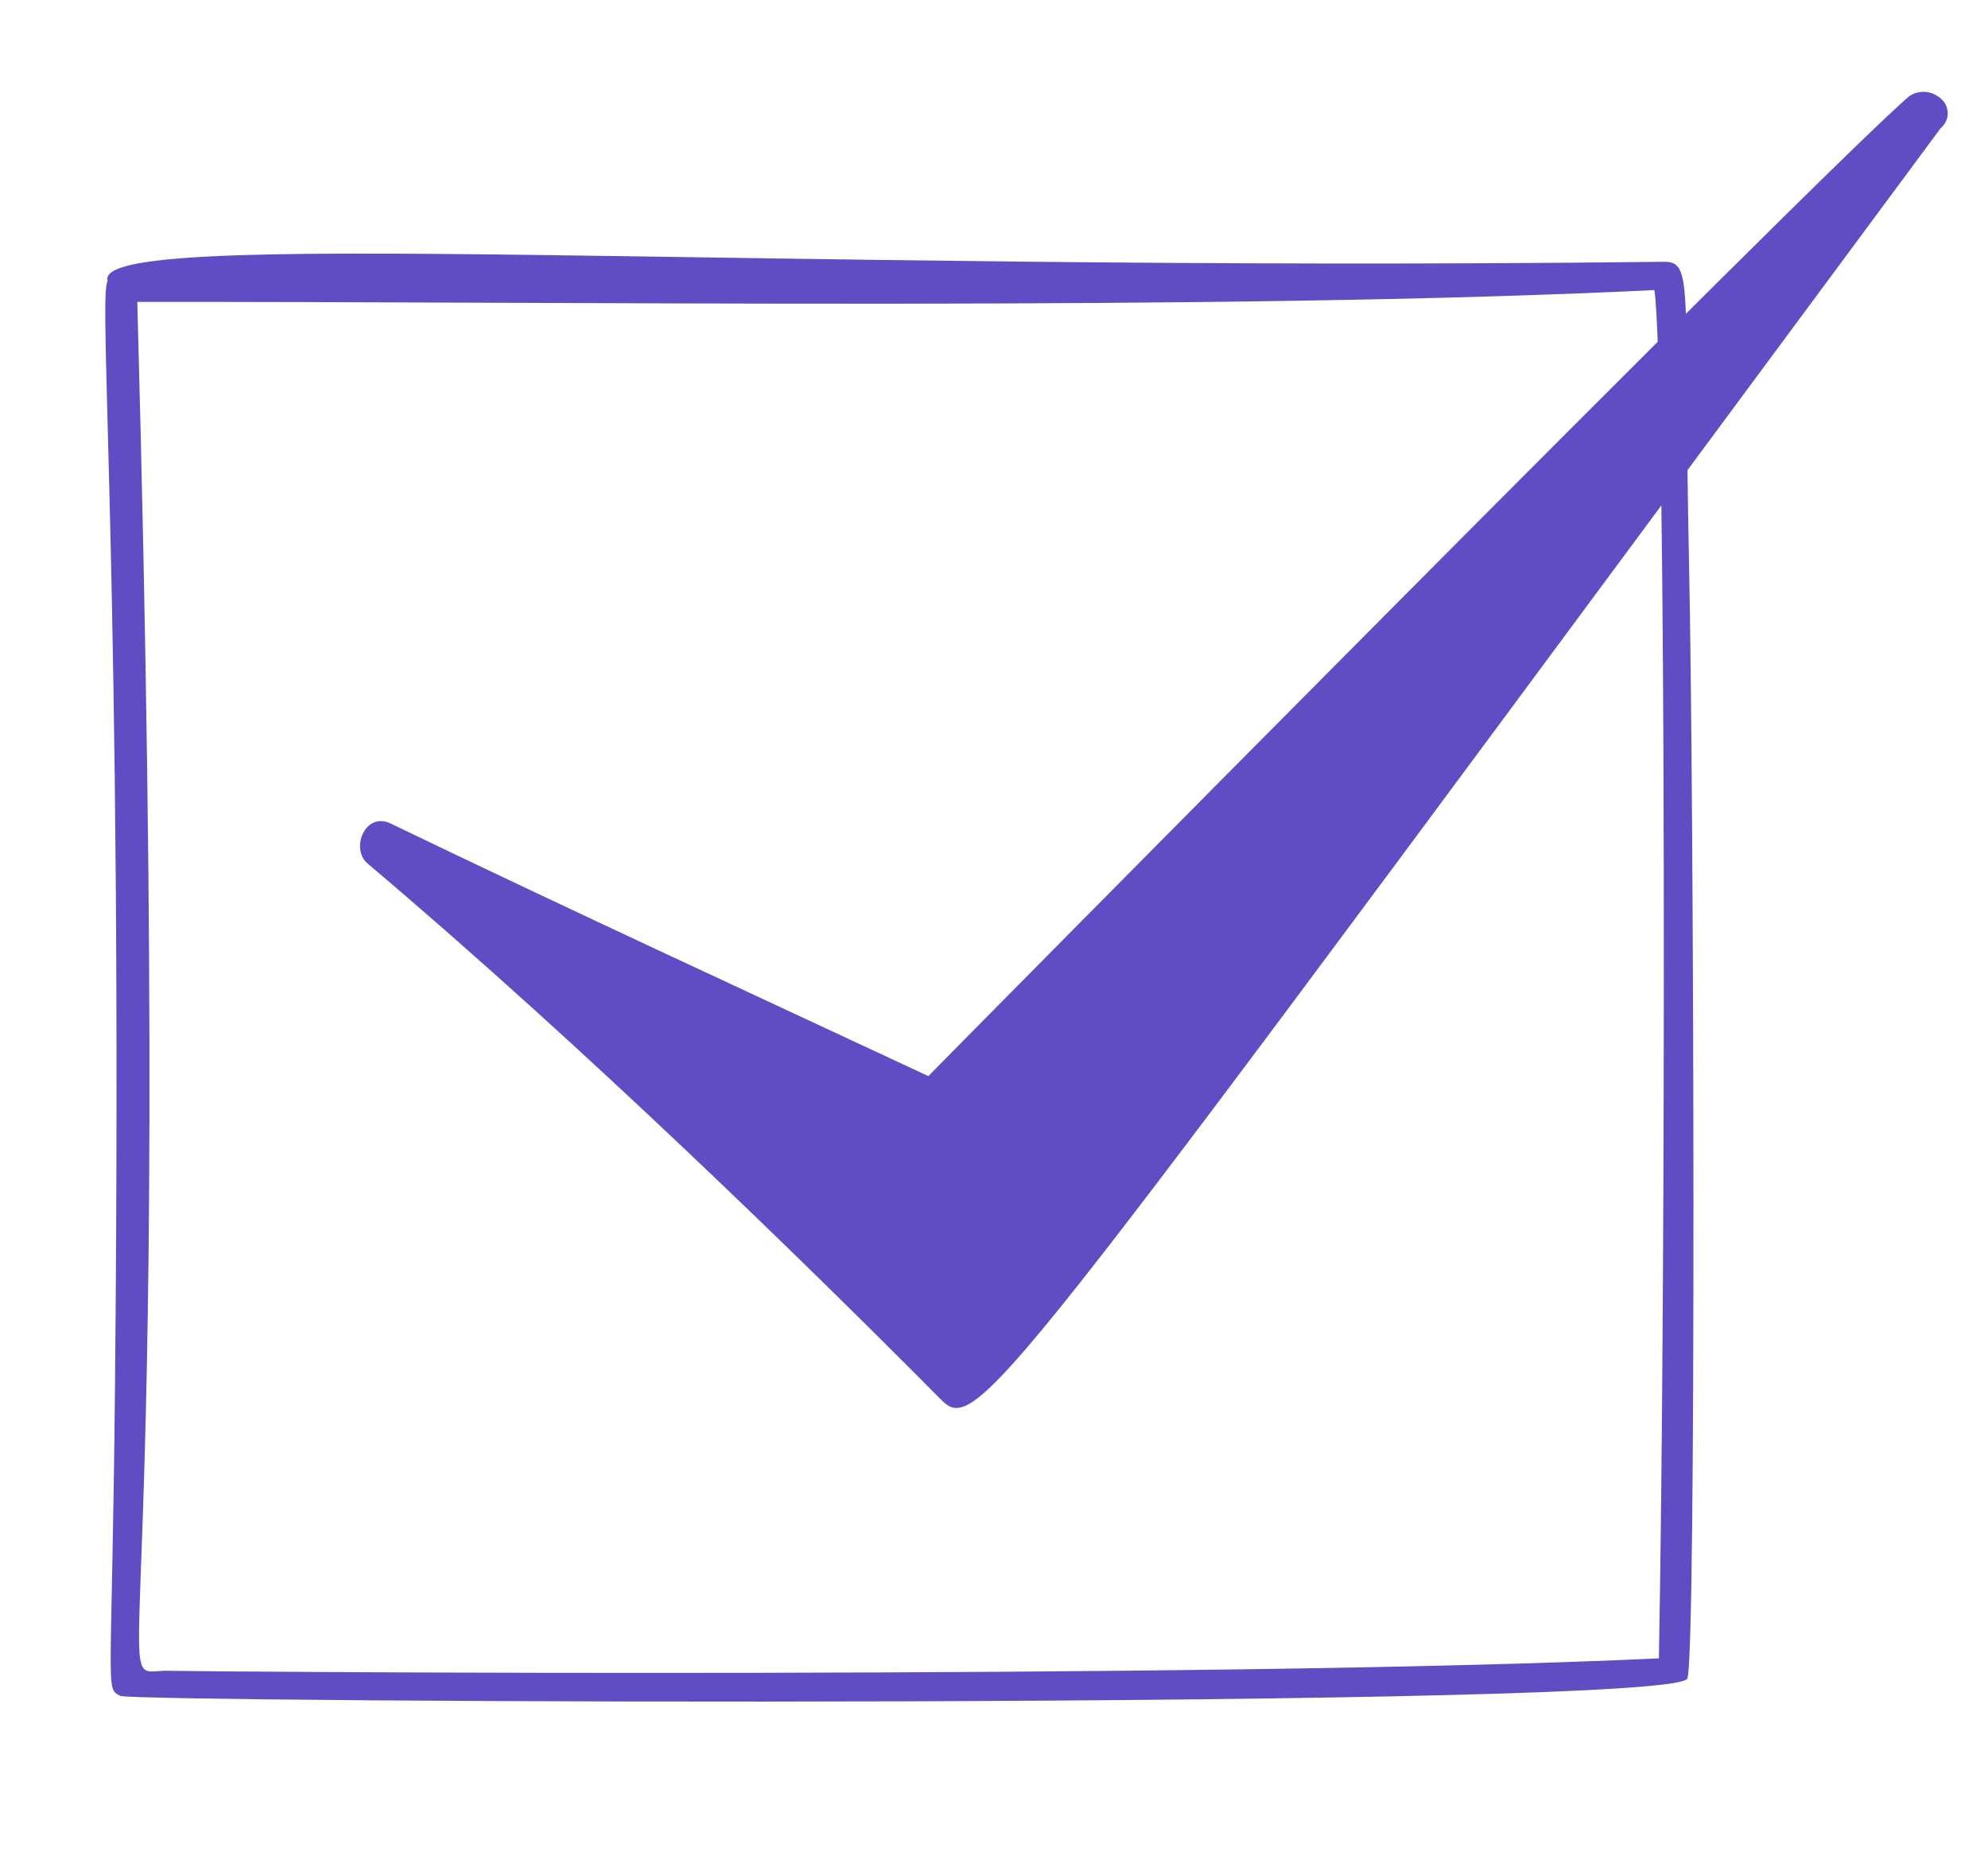
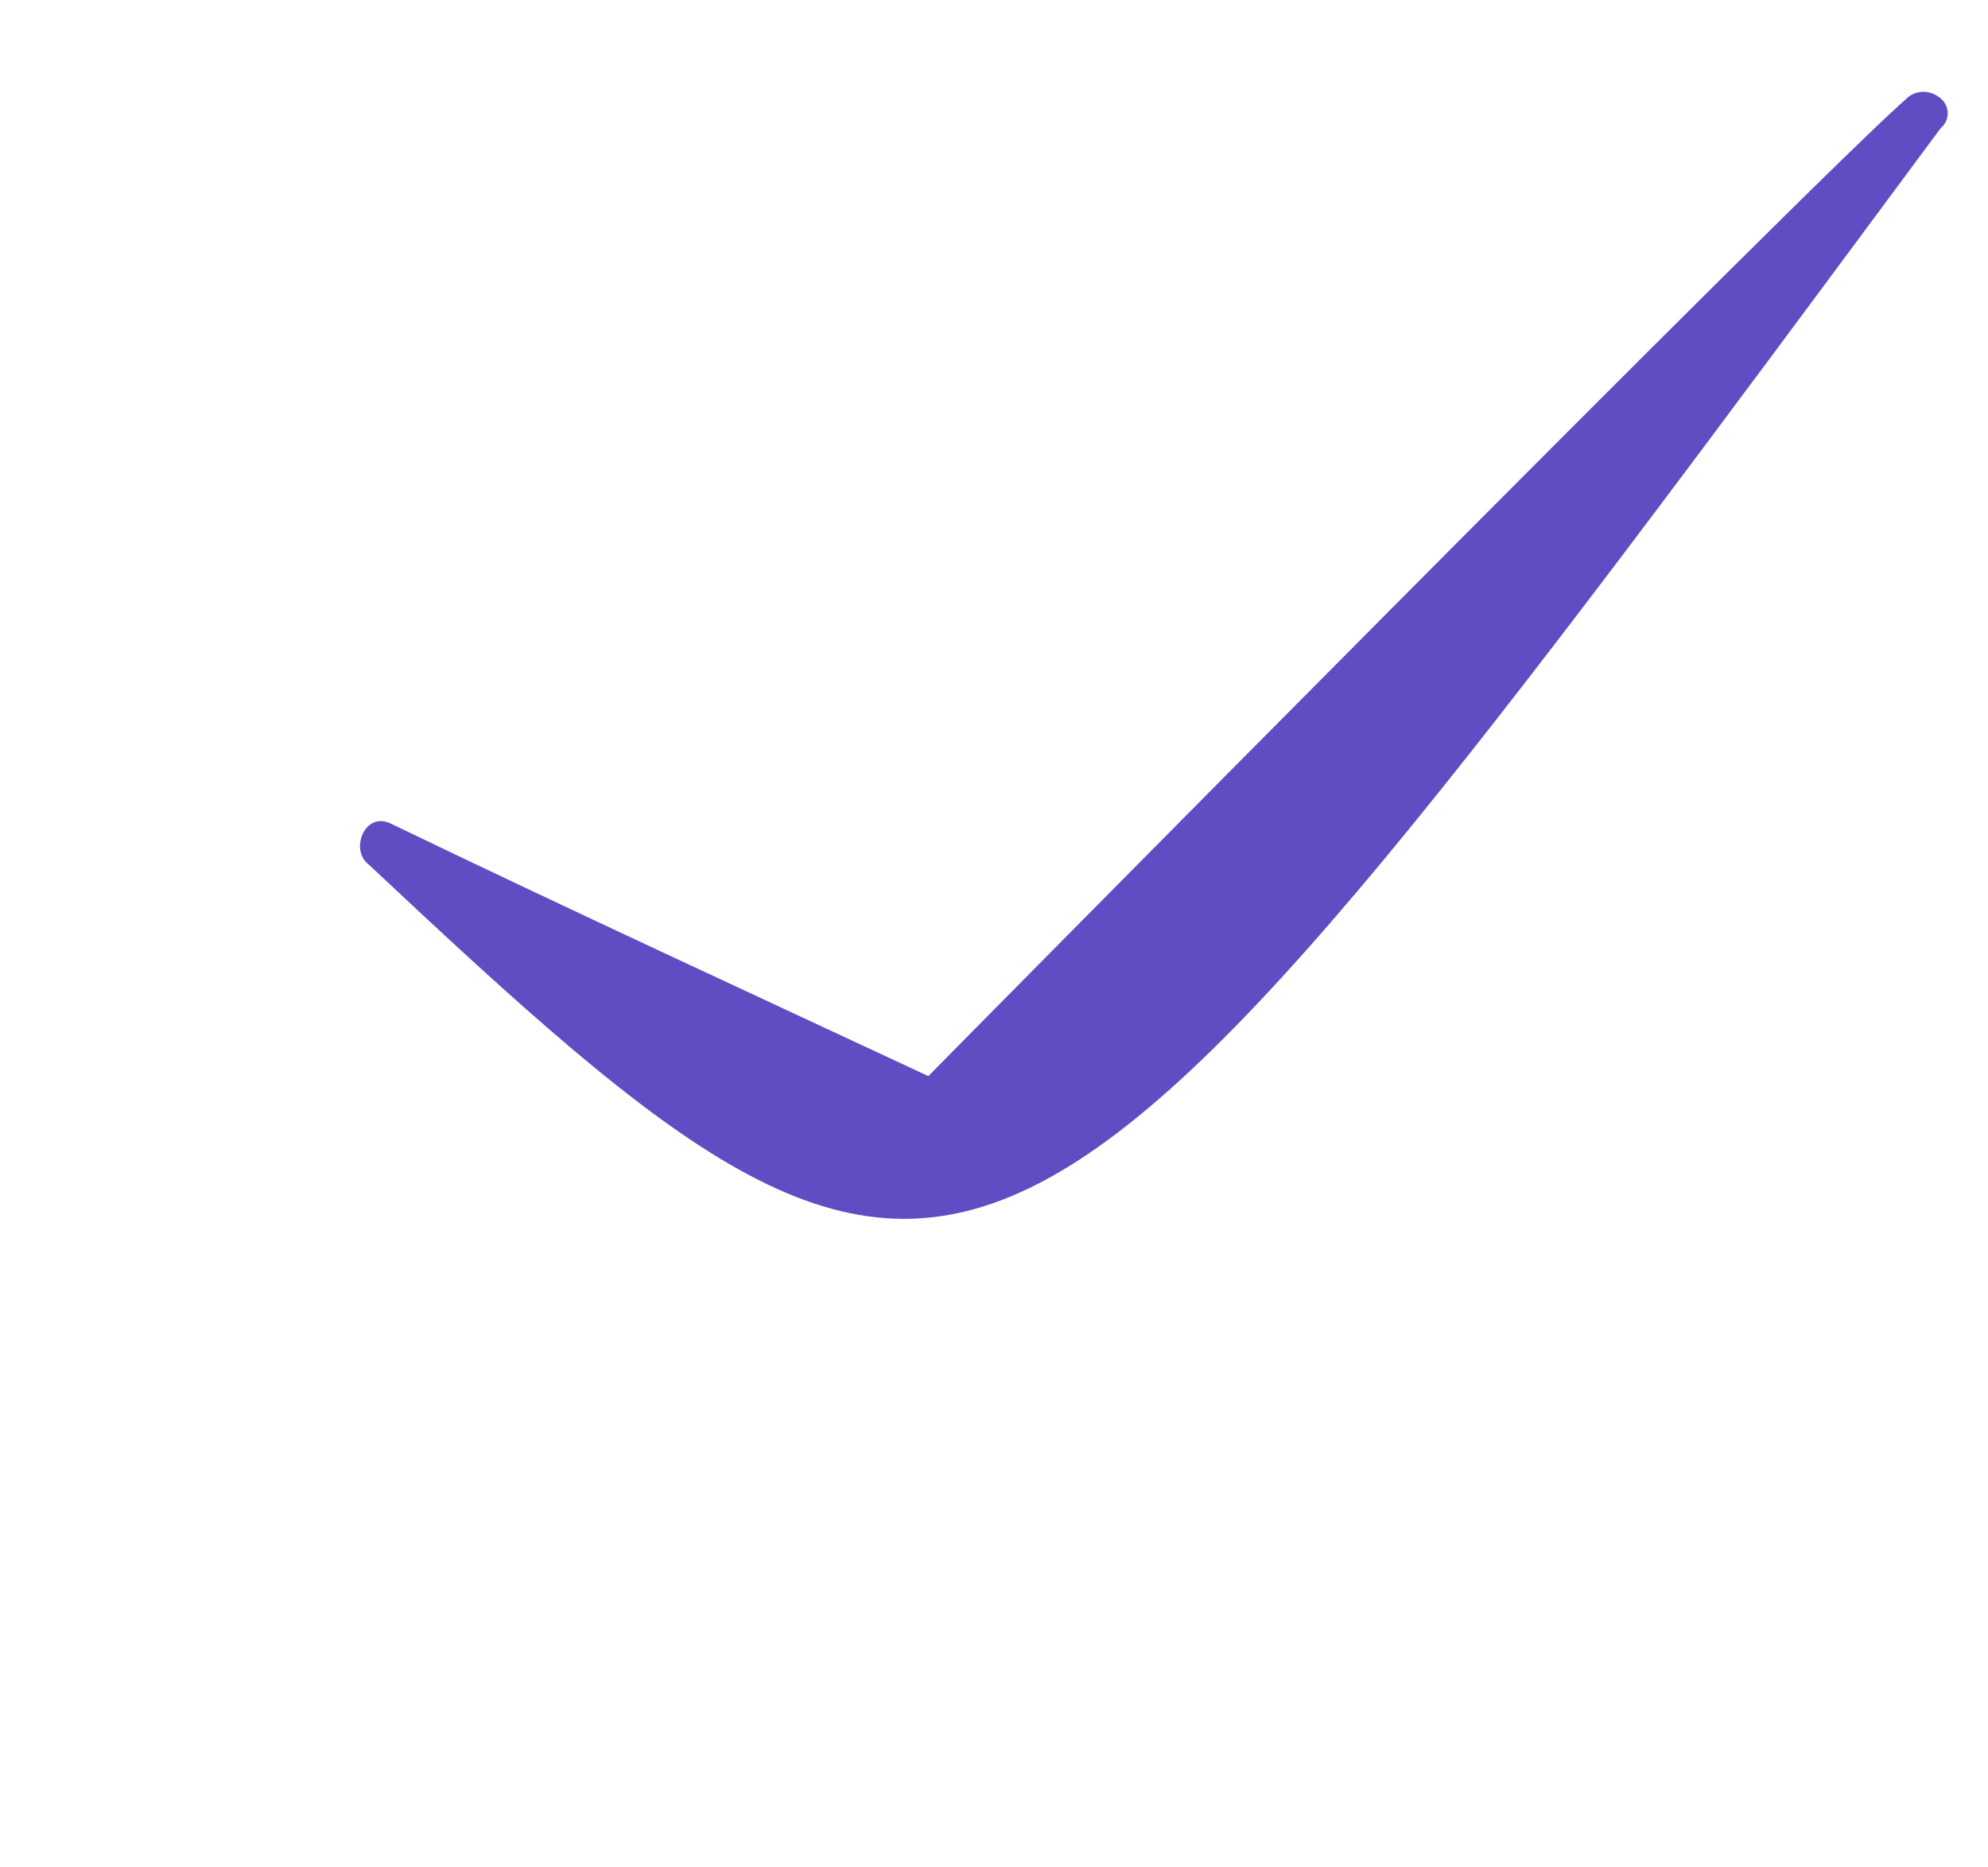
<svg xmlns="http://www.w3.org/2000/svg" width="33" height="31" viewBox="0 0 33 31" fill="none">
-   <path d="M28.038 9.39C27.939 4.797 28.127 4.34 27.621 4.346C12.097 4.528 1.501 3.751 1.787 4.665C1.623 4.903 2.036 9.698 1.91 22.915C1.859 28.153 1.739 28.014 1.996 28.153C2.237 28.262 27.948 28.382 28.01 27.86C28.16 27.477 28.119 13.203 28.038 9.39ZM2.741 27.735C1.711 27.774 2.929 28.68 2.279 5.012C9.343 5.001 20.346 5.167 27.463 4.815C27.662 6.264 27.652 21.419 27.537 27.53C20.16 27.879 3.387 27.752 2.741 27.736L2.741 27.735Z" fill="#604CC3" />
-   <path d="M32.162 1.596C32.093 1.549 32.01 1.524 31.926 1.524C31.841 1.525 31.759 1.55 31.692 1.598C30.343 2.737 15.813 17.454 15.41 17.864C12.428 16.472 9.451 15.101 6.487 13.672C6.052 13.462 5.802 14.114 6.119 14.35C9.716 17.392 13.44 21.035 15.62 23.234C16.248 23.869 16.599 23.205 32.214 2.128C32.255 2.094 32.287 2.052 32.307 2.003C32.327 1.955 32.335 1.903 32.33 1.851C32.325 1.799 32.307 1.749 32.278 1.704C32.248 1.66 32.209 1.623 32.162 1.596Z" fill="#604CC3" />
+   <path d="M32.162 1.596C32.093 1.549 32.01 1.524 31.926 1.524C31.841 1.525 31.759 1.55 31.692 1.598C30.343 2.737 15.813 17.454 15.41 17.864C12.428 16.472 9.451 15.101 6.487 13.672C6.052 13.462 5.802 14.114 6.119 14.35C16.248 23.869 16.599 23.205 32.214 2.128C32.255 2.094 32.287 2.052 32.307 2.003C32.327 1.955 32.335 1.903 32.33 1.851C32.325 1.799 32.307 1.749 32.278 1.704C32.248 1.66 32.209 1.623 32.162 1.596Z" fill="#604CC3" />
</svg>